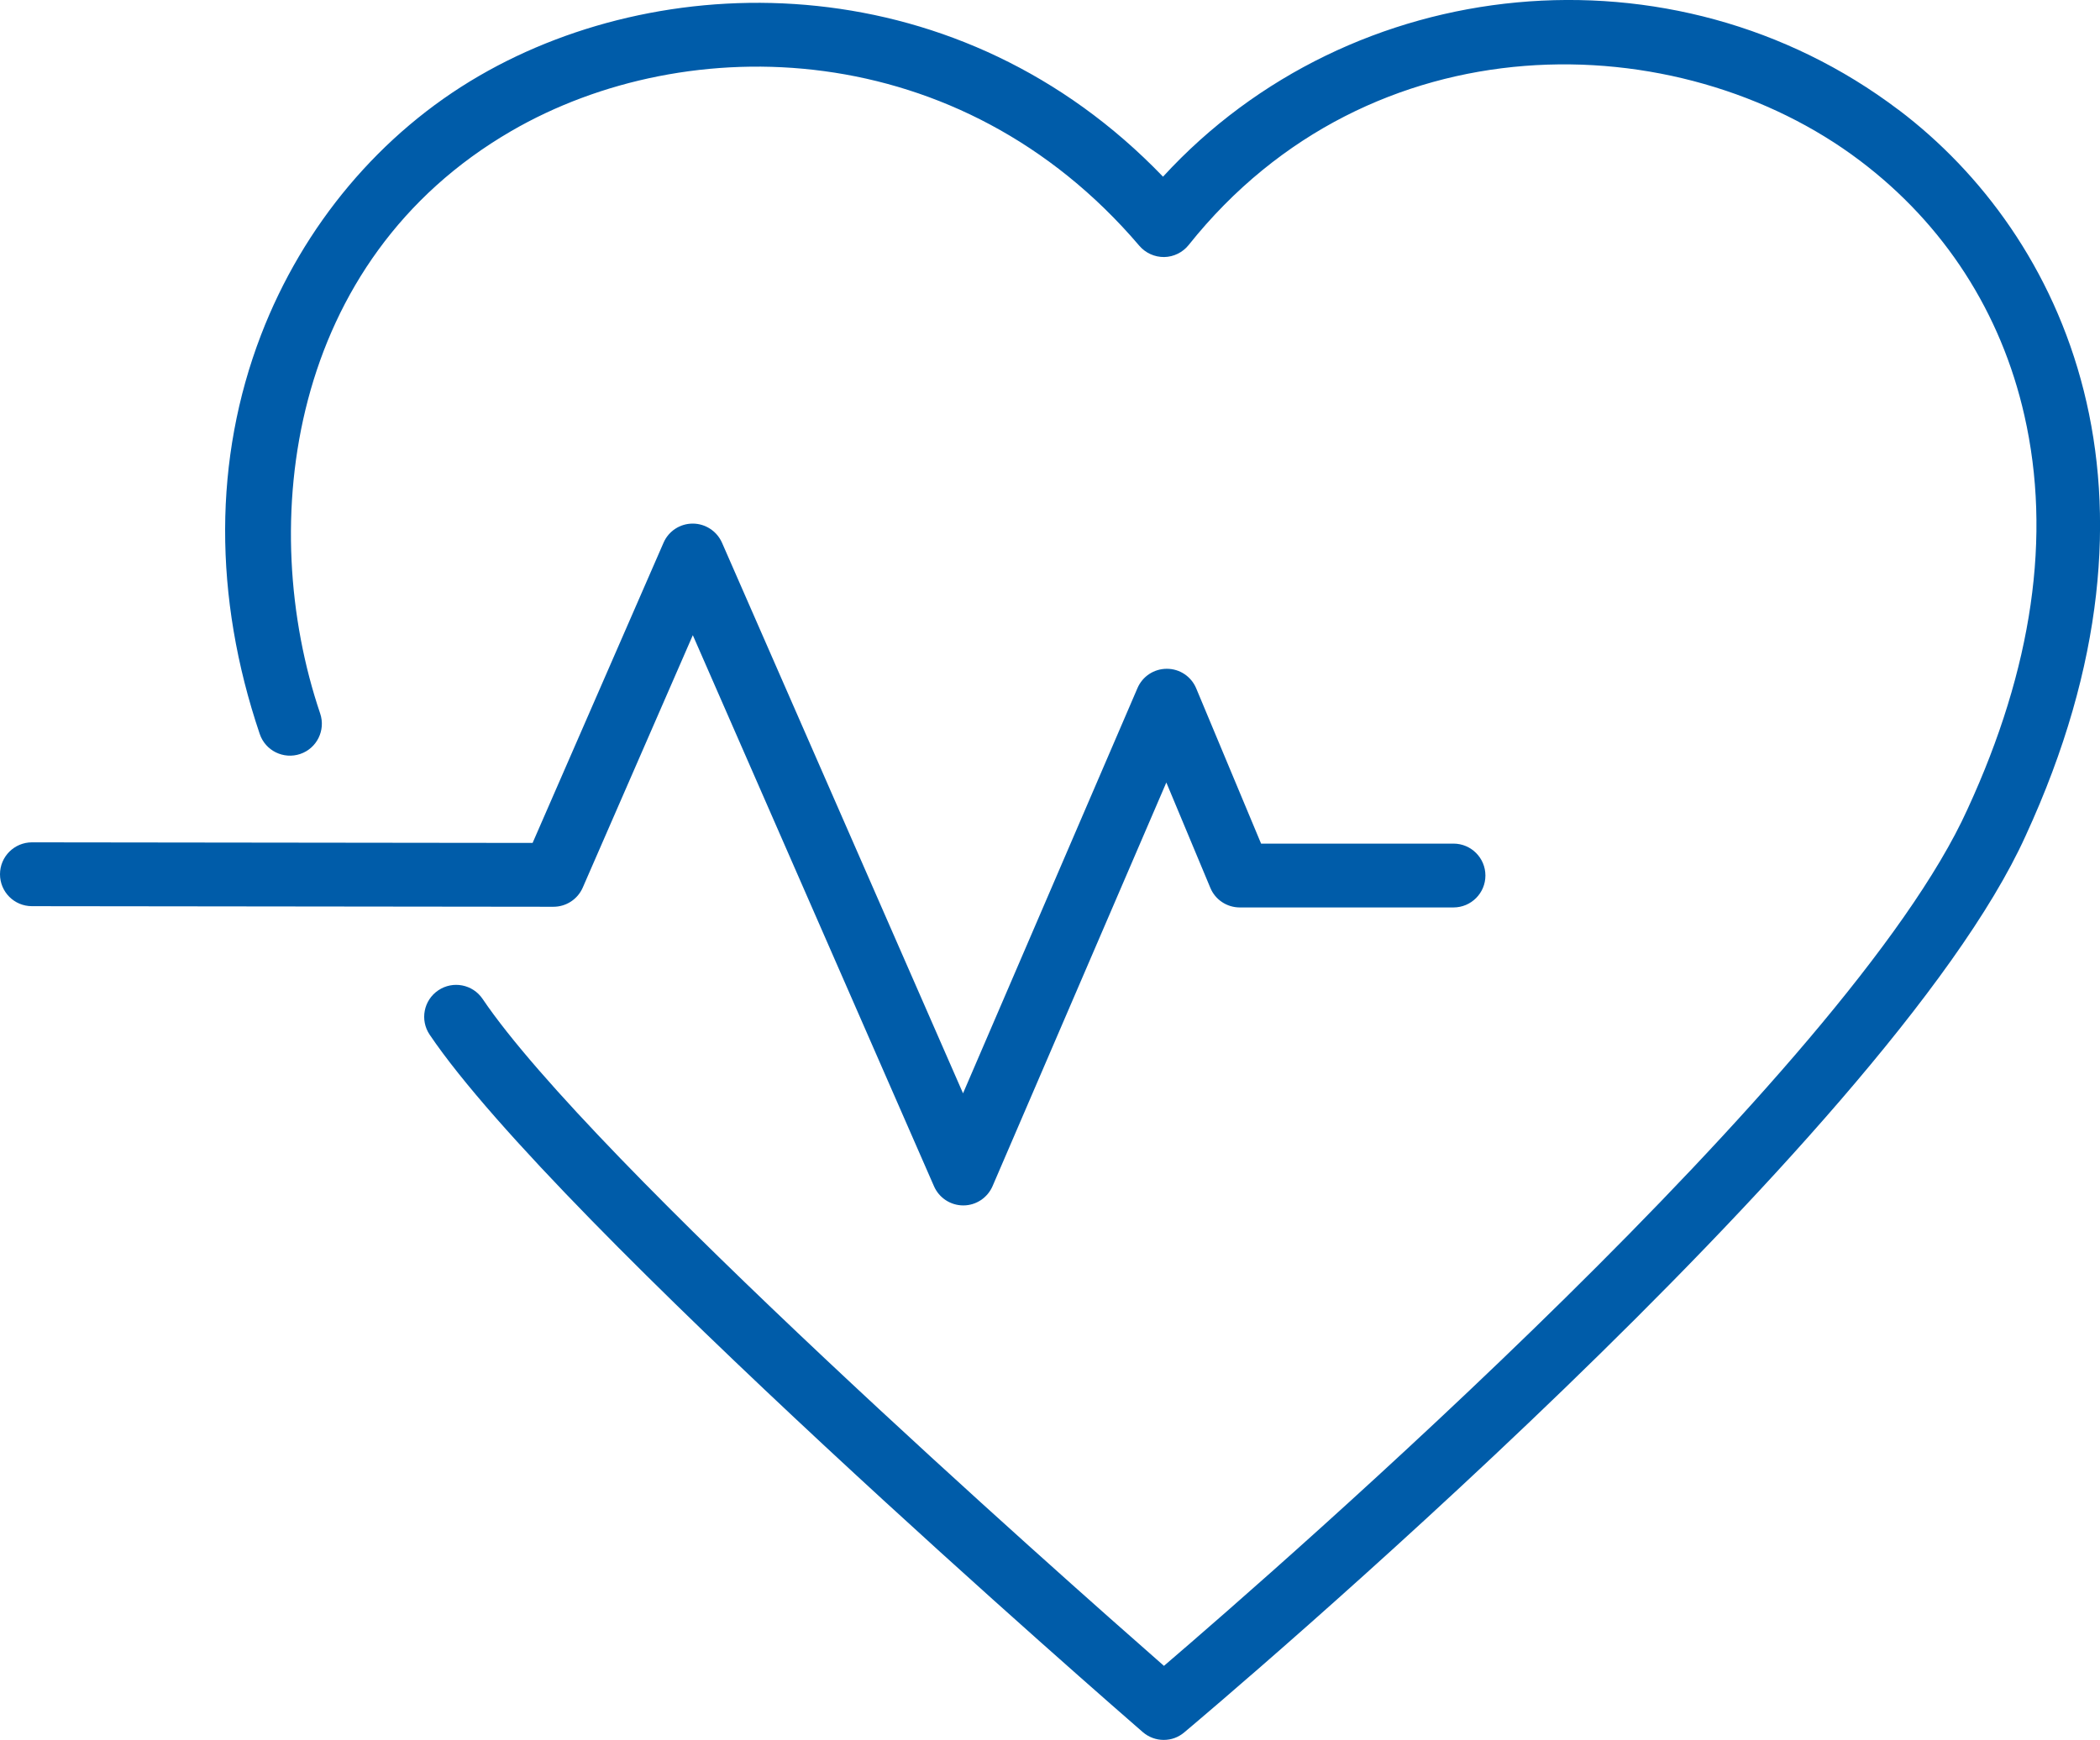
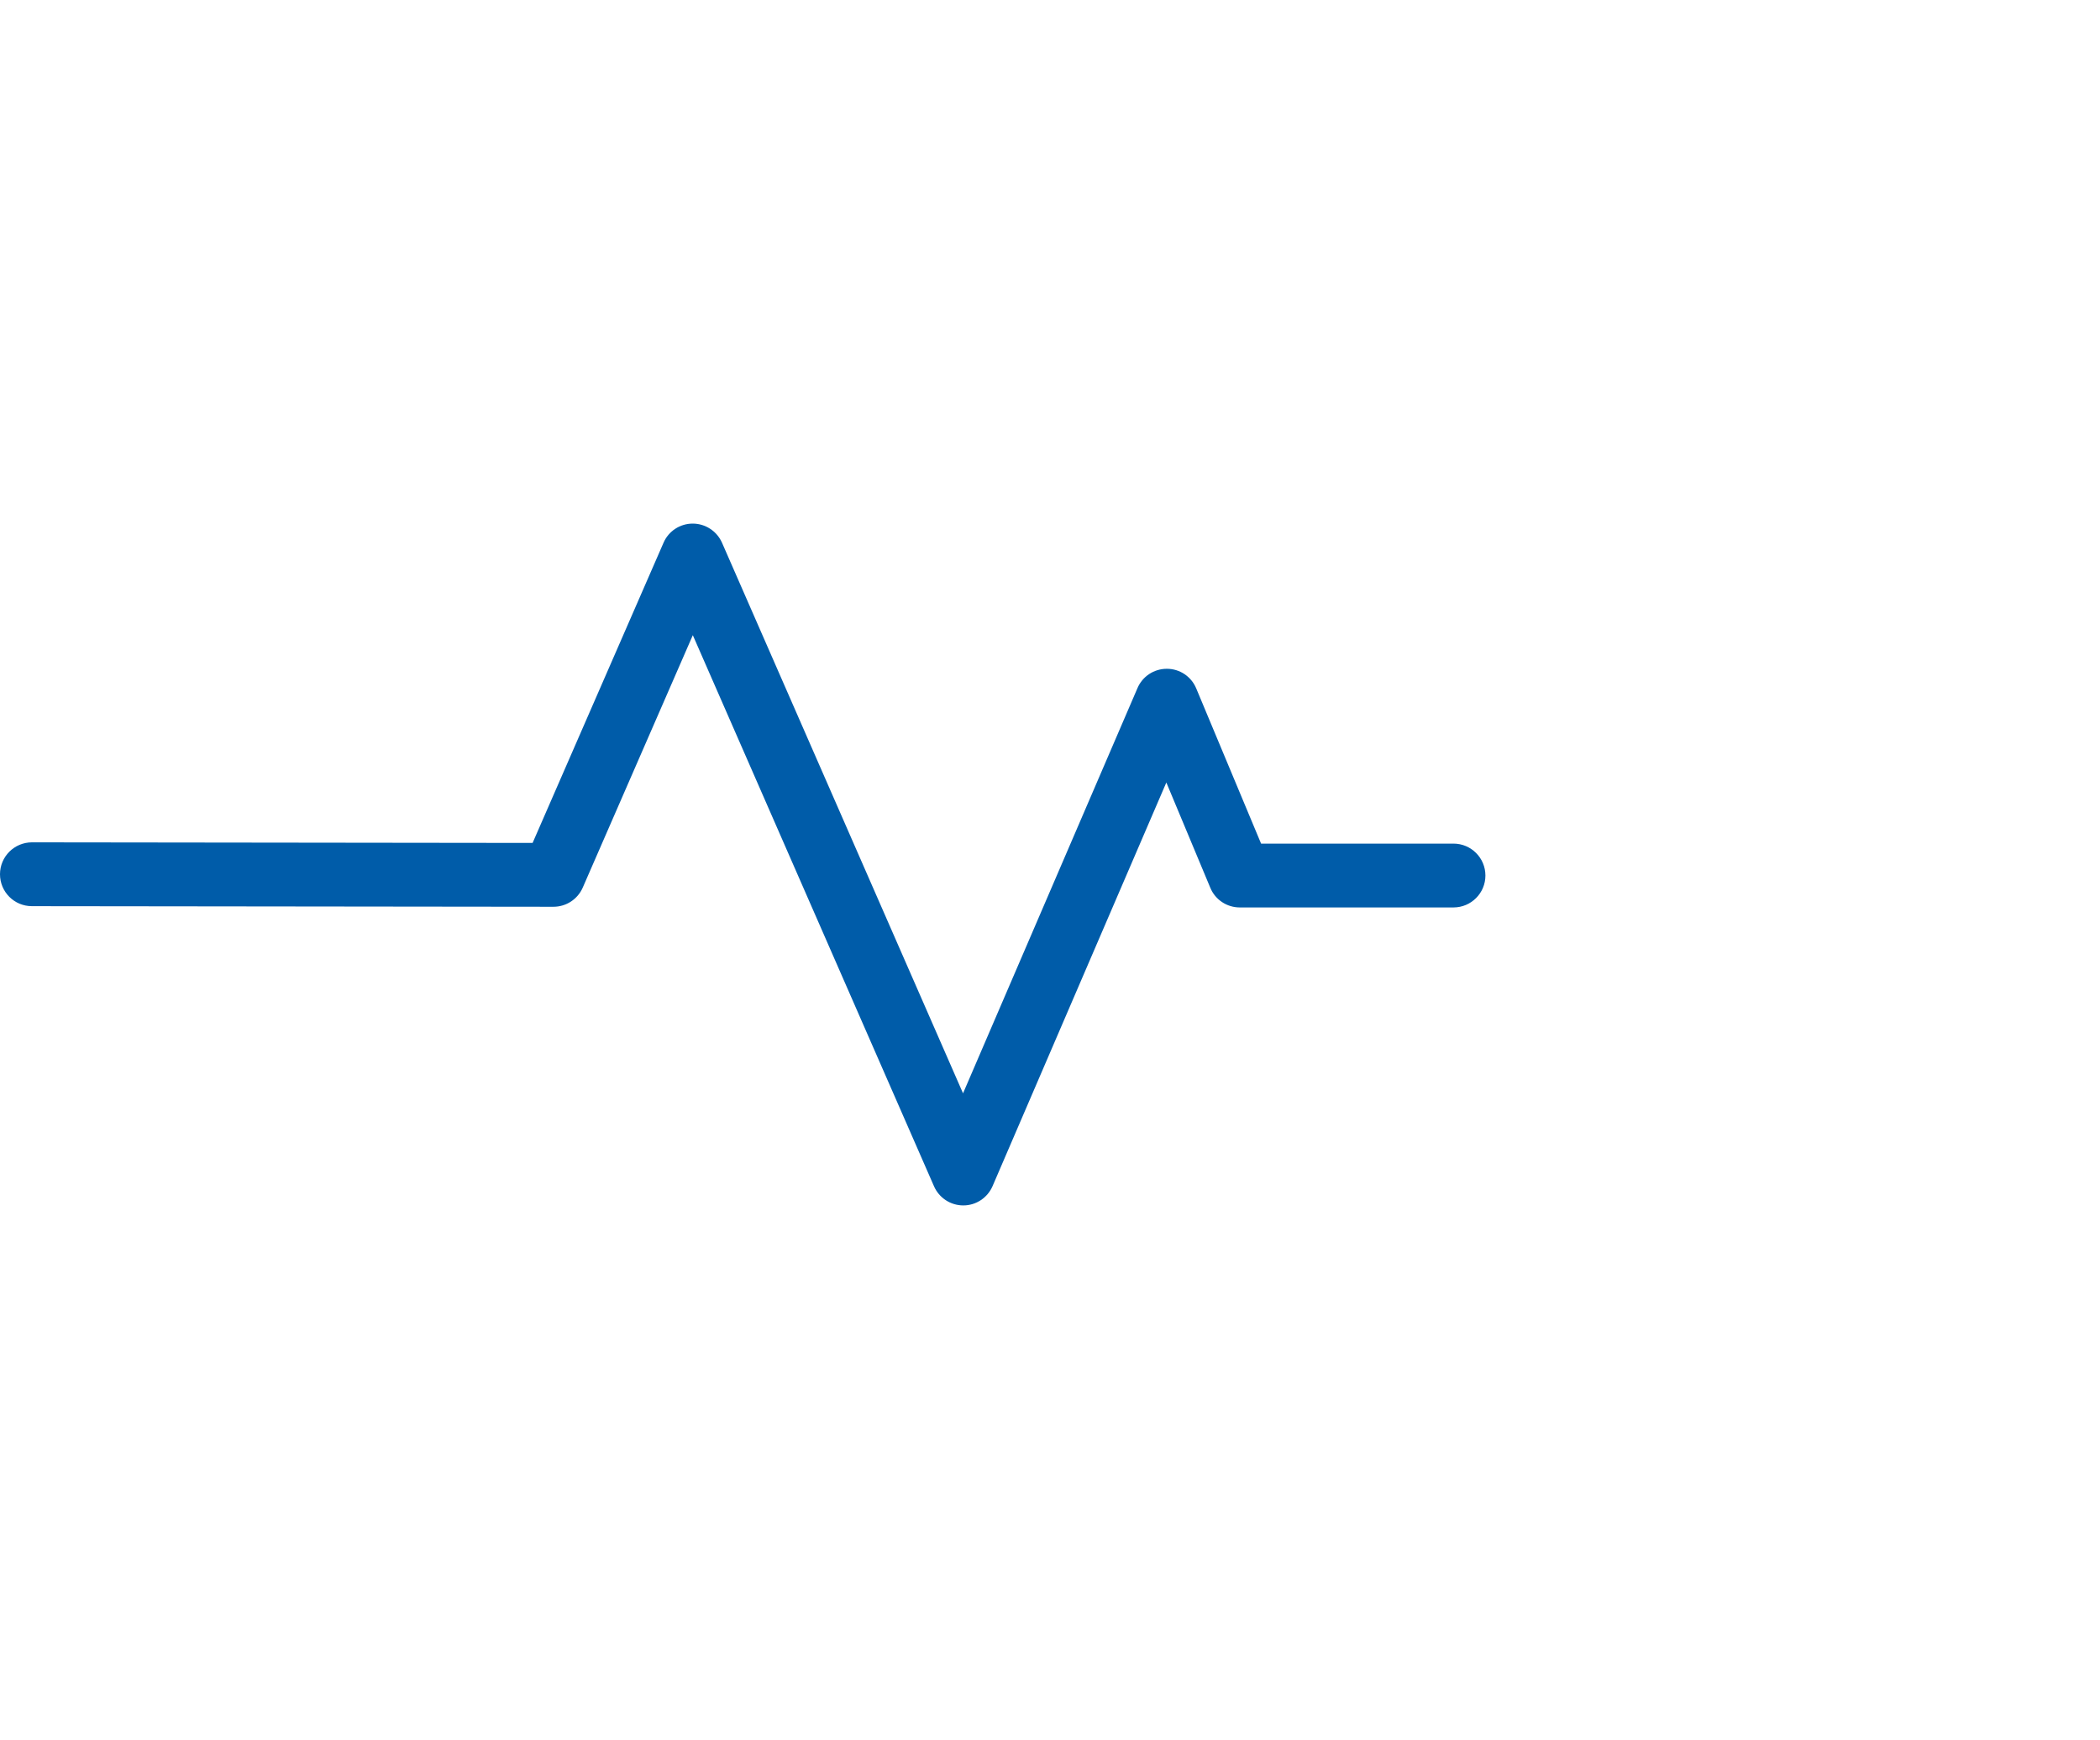
<svg xmlns="http://www.w3.org/2000/svg" id="Ebene_1" data-name="Ebene 1" viewBox="0 0 246.67 204.43">
  <defs>
    <style>
      .cls-1 {
        fill: #005ca9;
      }
    </style>
  </defs>
-   <path class="cls-1" d="M223.01,12.91c-26.46-20.02-64.29-16.27-86.4,7.85C112.92-3.89,78.75-4.13,56.29,8.91c-11.57,6.71-20.67,17.53-25.64,30.47-5.56,14.49-5.61,30.7-.14,46.86,.66,1.96,2.79,3.01,4.75,2.35,1.96-.66,3.01-2.79,2.35-4.75-7.55-22.31-3.75-53.24,22.44-68.44,20.72-12.02,52.71-11.25,73.78,13.48,.73,.85,1.79,1.33,2.92,1.32,1.12-.02,2.17-.54,2.87-1.41C160.98,1.98,197.19,2.78,218.49,18.89c9.88,7.47,16.56,17.82,19.3,29.93,3.21,14.13,.96,29.69-6.69,46.27-13.88,30.7-80.7,88.92-94.38,100.64-12.26-10.75-67.23-59.39-80.03-78.36-1.16-1.72-3.49-2.17-5.21-1.01-1.72,1.16-2.17,3.49-1.01,5.21,14.91,22.09,80.96,79.51,83.76,81.94,.71,.61,1.58,.92,2.46,.92s1.71-.29,2.41-.88c3.37-2.83,82.73-69.75,98.83-105.34,18.66-40.46,4.53-70.59-14.91-85.3Z" />
  <path class="cls-1" d="M65.01,106.54c1.49,0,2.84-.88,3.44-2.25l12.93-29.66,28.33,64.75c.6,1.37,1.95,2.25,3.44,2.25h.01c1.49,0,2.84-.9,3.43-2.27l20.41-47.42,5.17,12.38c.58,1.4,1.95,2.3,3.46,2.3h25.1c2.07,0,3.75-1.68,3.75-3.75s-1.68-3.75-3.75-3.75h-22.6l-7.62-18.24c-.58-1.39-1.93-2.3-3.44-2.3h-.02c-1.5,0-2.85,.89-3.44,2.27l-20.49,47.61-28.31-64.69c-.6-1.36-1.95-2.25-3.44-2.25h0c-1.49,0-2.84,.88-3.43,2.25l-15.38,35.27-58.8-.07h0C1.68,98.97,0,100.65,0,102.72c0,2.07,1.67,3.75,3.75,3.75l61.26,.07h0Z" />
</svg>